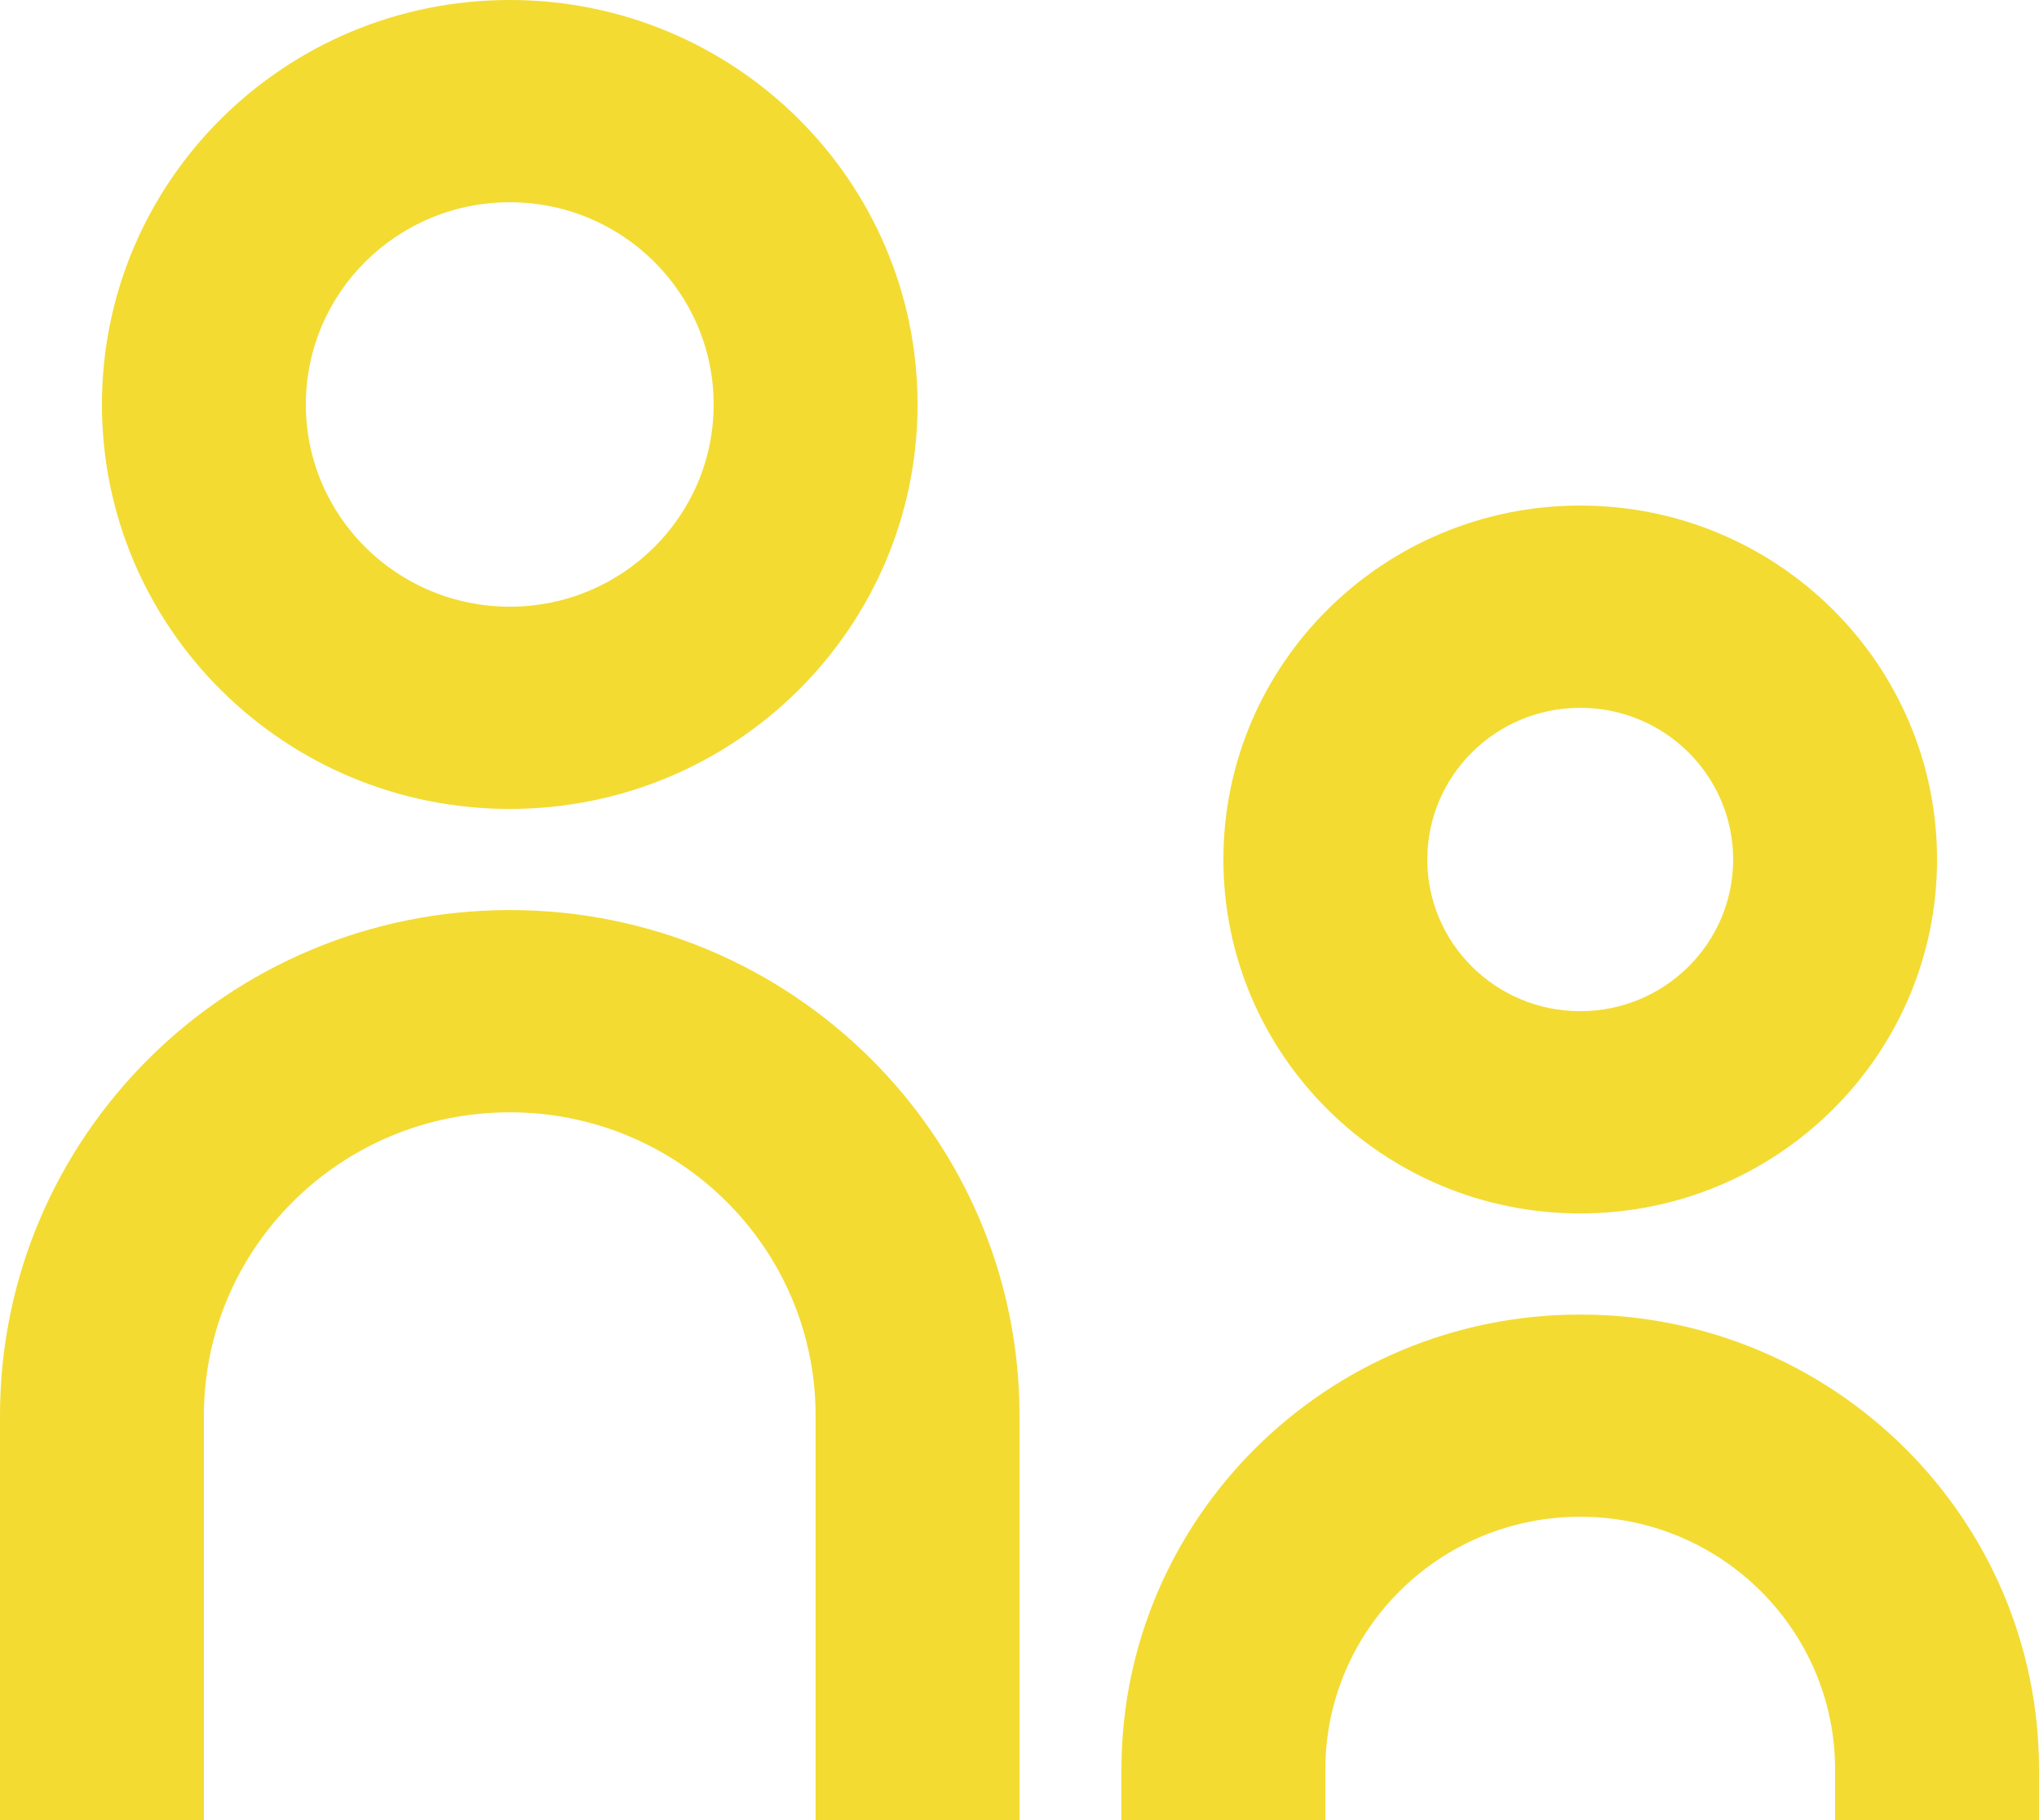
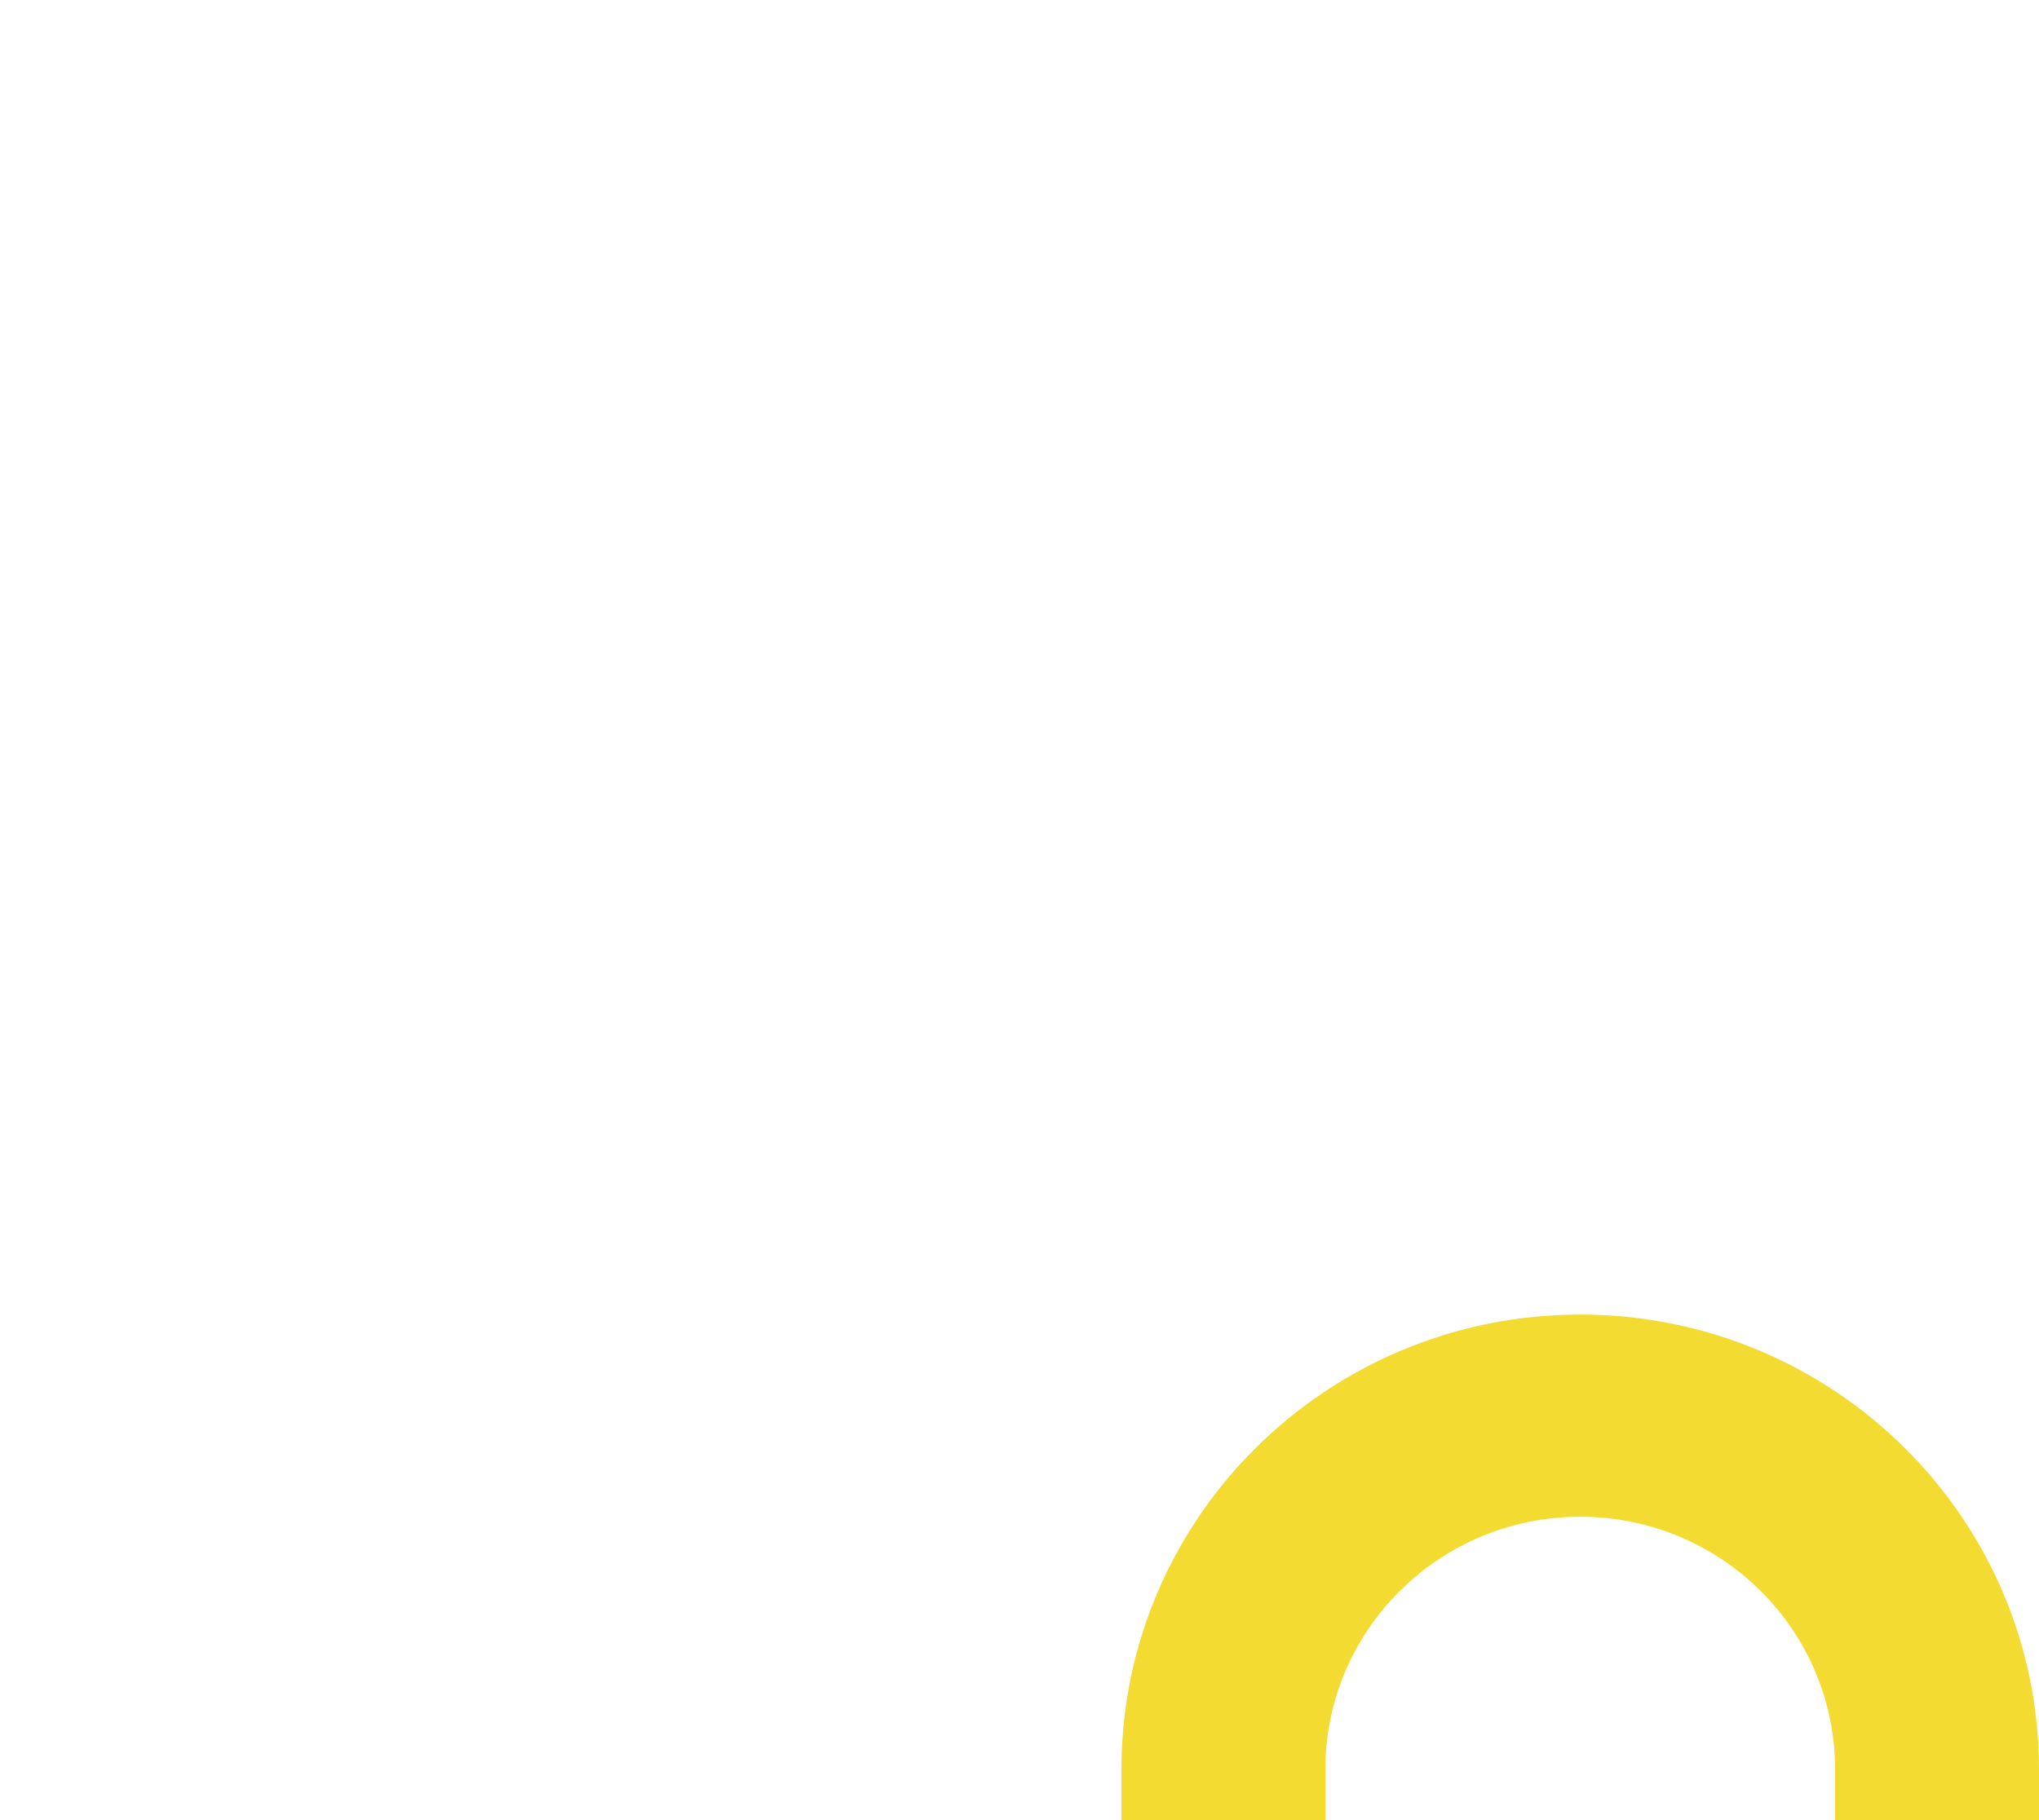
<svg xmlns="http://www.w3.org/2000/svg" width="28" height="25" viewBox="0 0 28 25" fill="none">
-   <path d="M12.6 5.556C12.6 8.624 10.093 11.111 7 11.111C3.907 11.111 1.4 8.624 1.4 5.556C1.4 2.487 3.907 0 7 0C10.093 0 12.6 2.487 12.6 5.556ZM9.8 5.556C9.8 4.021 8.546 2.778 7 2.778C5.454 2.778 4.2 4.021 4.2 5.556C4.2 7.09 5.454 8.333 7 8.333C8.546 8.333 9.8 7.09 9.8 5.556Z" fill="#F3DB32" />
-   <path d="M26.6 11.806C26.6 14.49 24.406 16.667 21.7 16.667C18.994 16.667 16.8 14.49 16.8 11.806C16.8 9.121 18.994 6.944 21.7 6.944C24.406 6.944 26.6 9.121 26.6 11.806ZM23.8 11.806C23.8 10.655 22.86 9.722 21.7 9.722C20.54 9.722 19.6 10.655 19.6 11.806C19.6 12.956 20.54 13.889 21.7 13.889C22.86 13.889 23.8 12.956 23.8 11.806Z" fill="#F3DB32" />
-   <path d="M11.2 25V19.444C11.2 17.143 9.32 15.278 7 15.278C4.68 15.278 2.8 17.143 2.8 19.444V25H0V19.444C0 15.609 3.134 12.5 7 12.5C10.866 12.5 14 15.609 14 19.444V25H11.2Z" fill="#F3DB32" />
  <path d="M25.2 24.306V25H28V24.306C28 20.854 25.179 18.056 21.7 18.056C18.221 18.056 15.4 20.854 15.4 24.306V25H18.2V24.306C18.2 22.388 19.767 20.833 21.7 20.833C23.633 20.833 25.2 22.388 25.2 24.306Z" fill="#F3DB32" />
</svg>